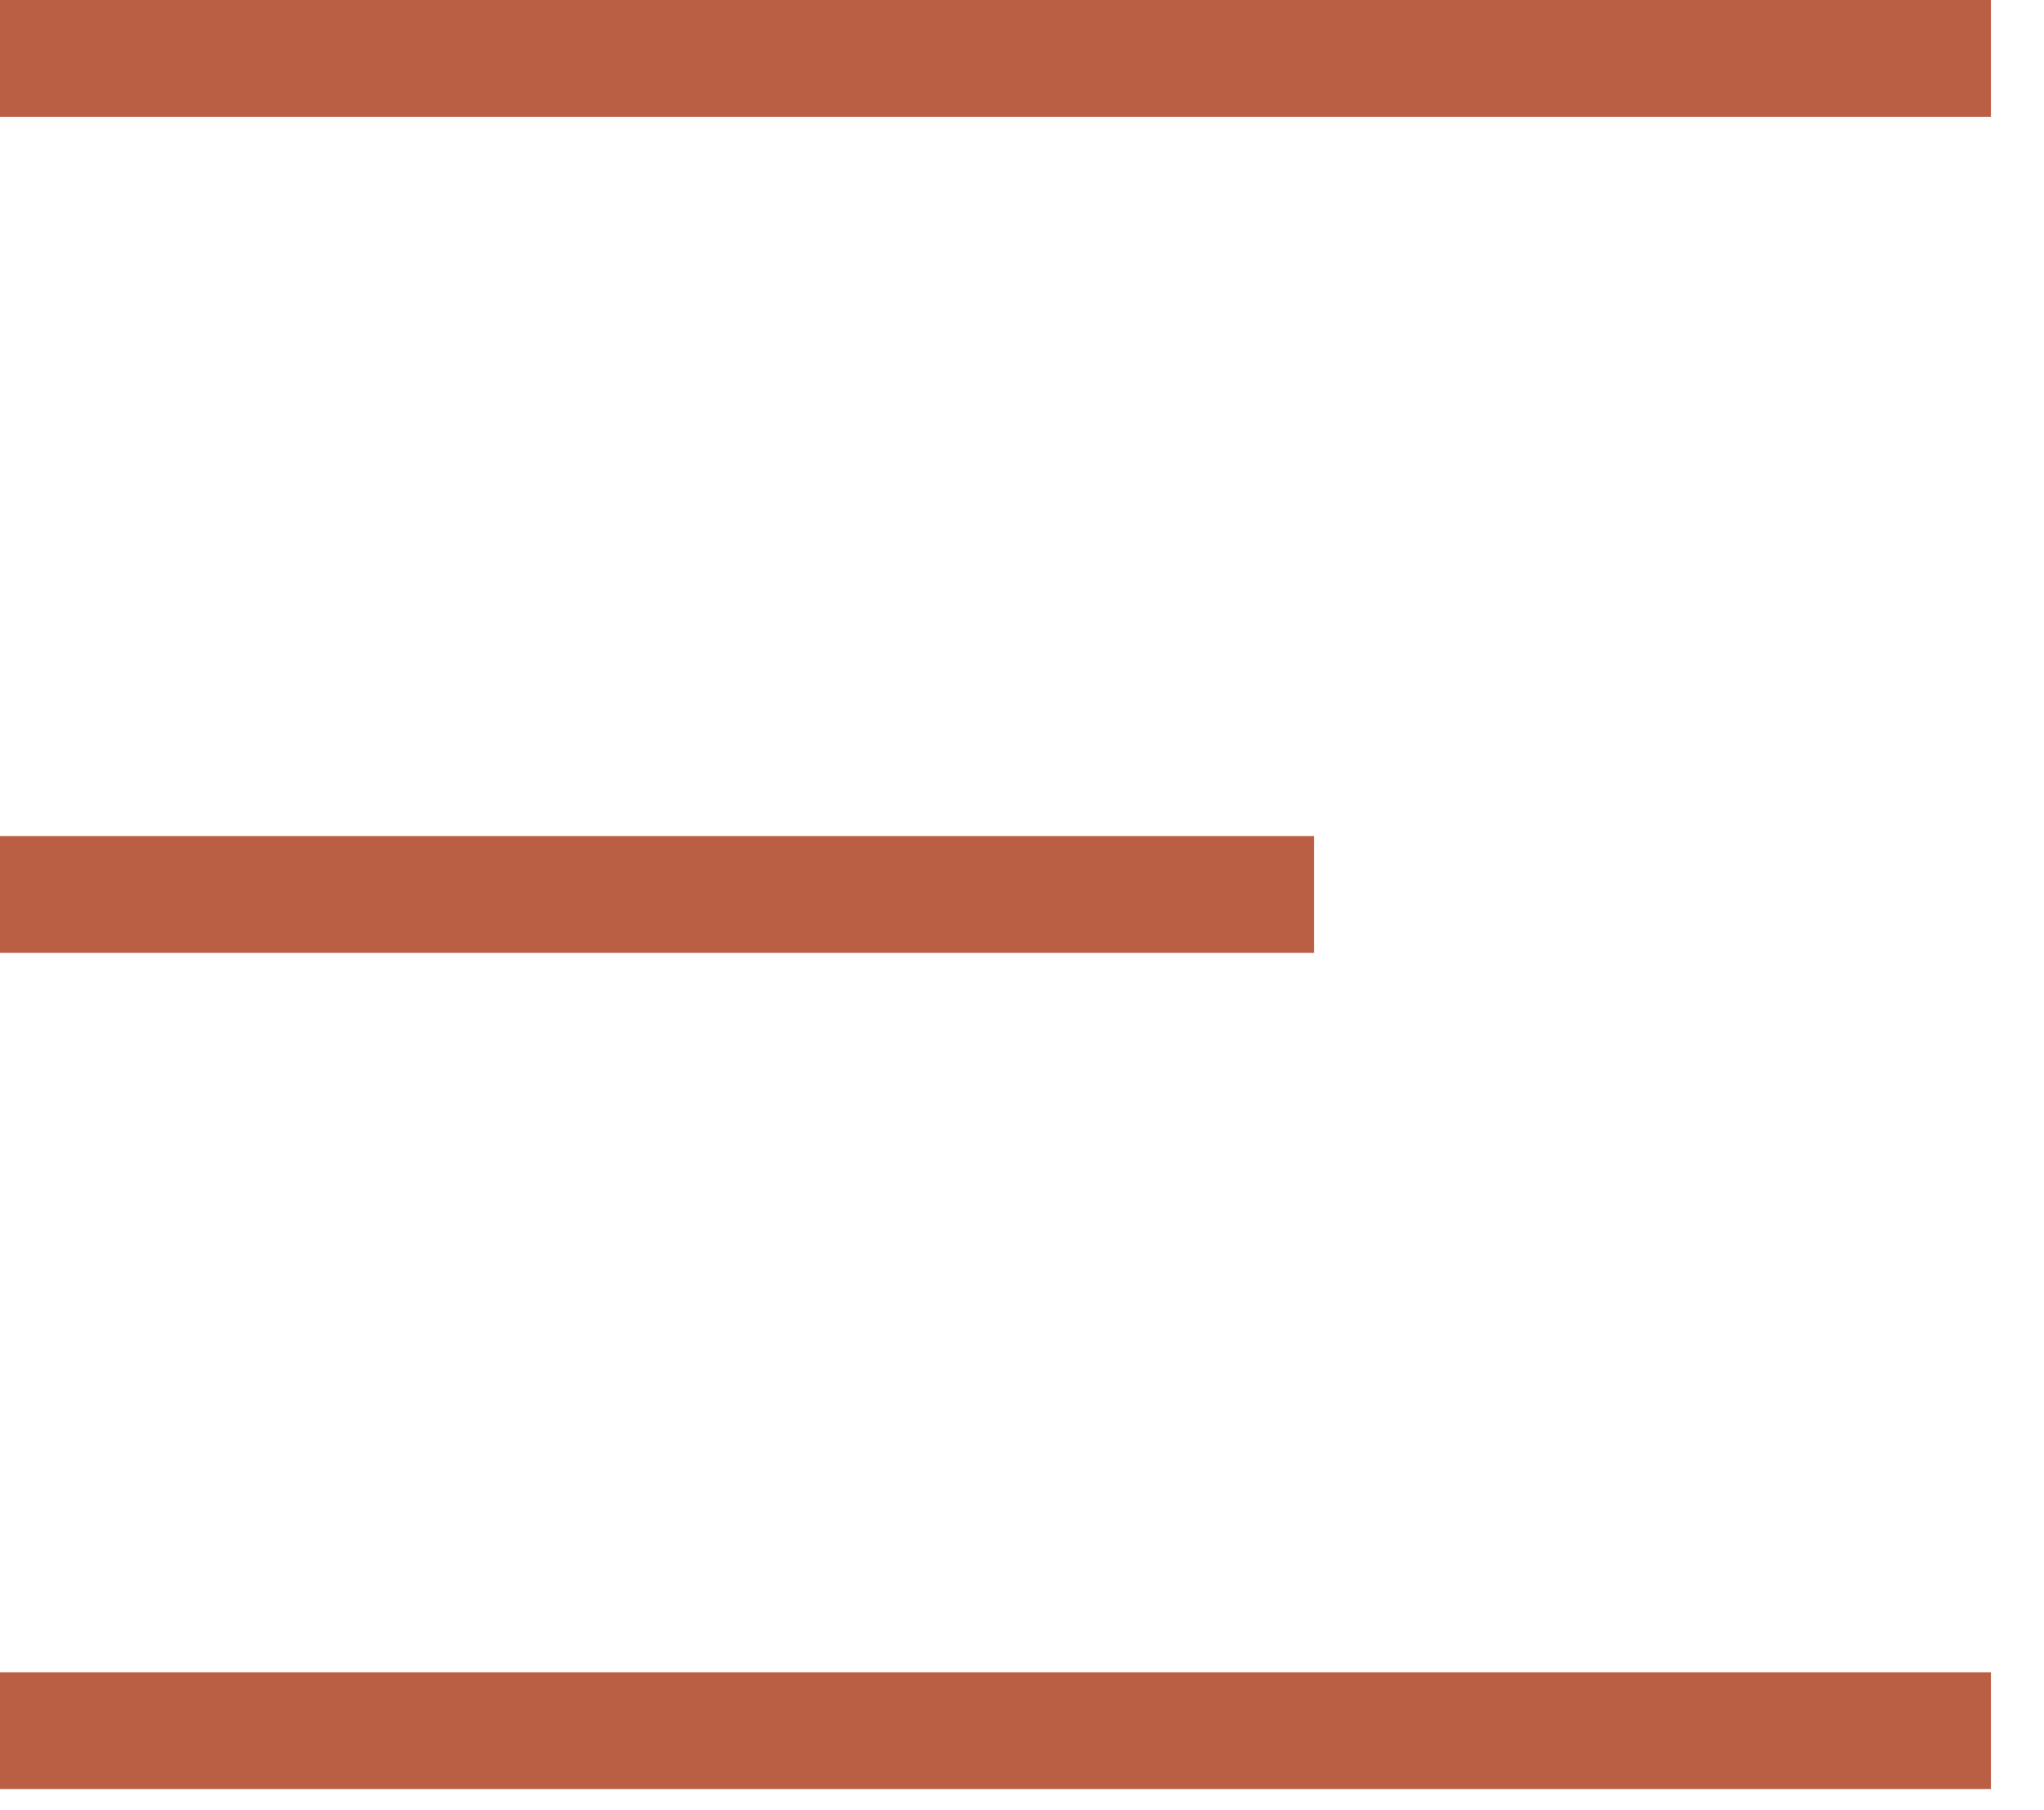
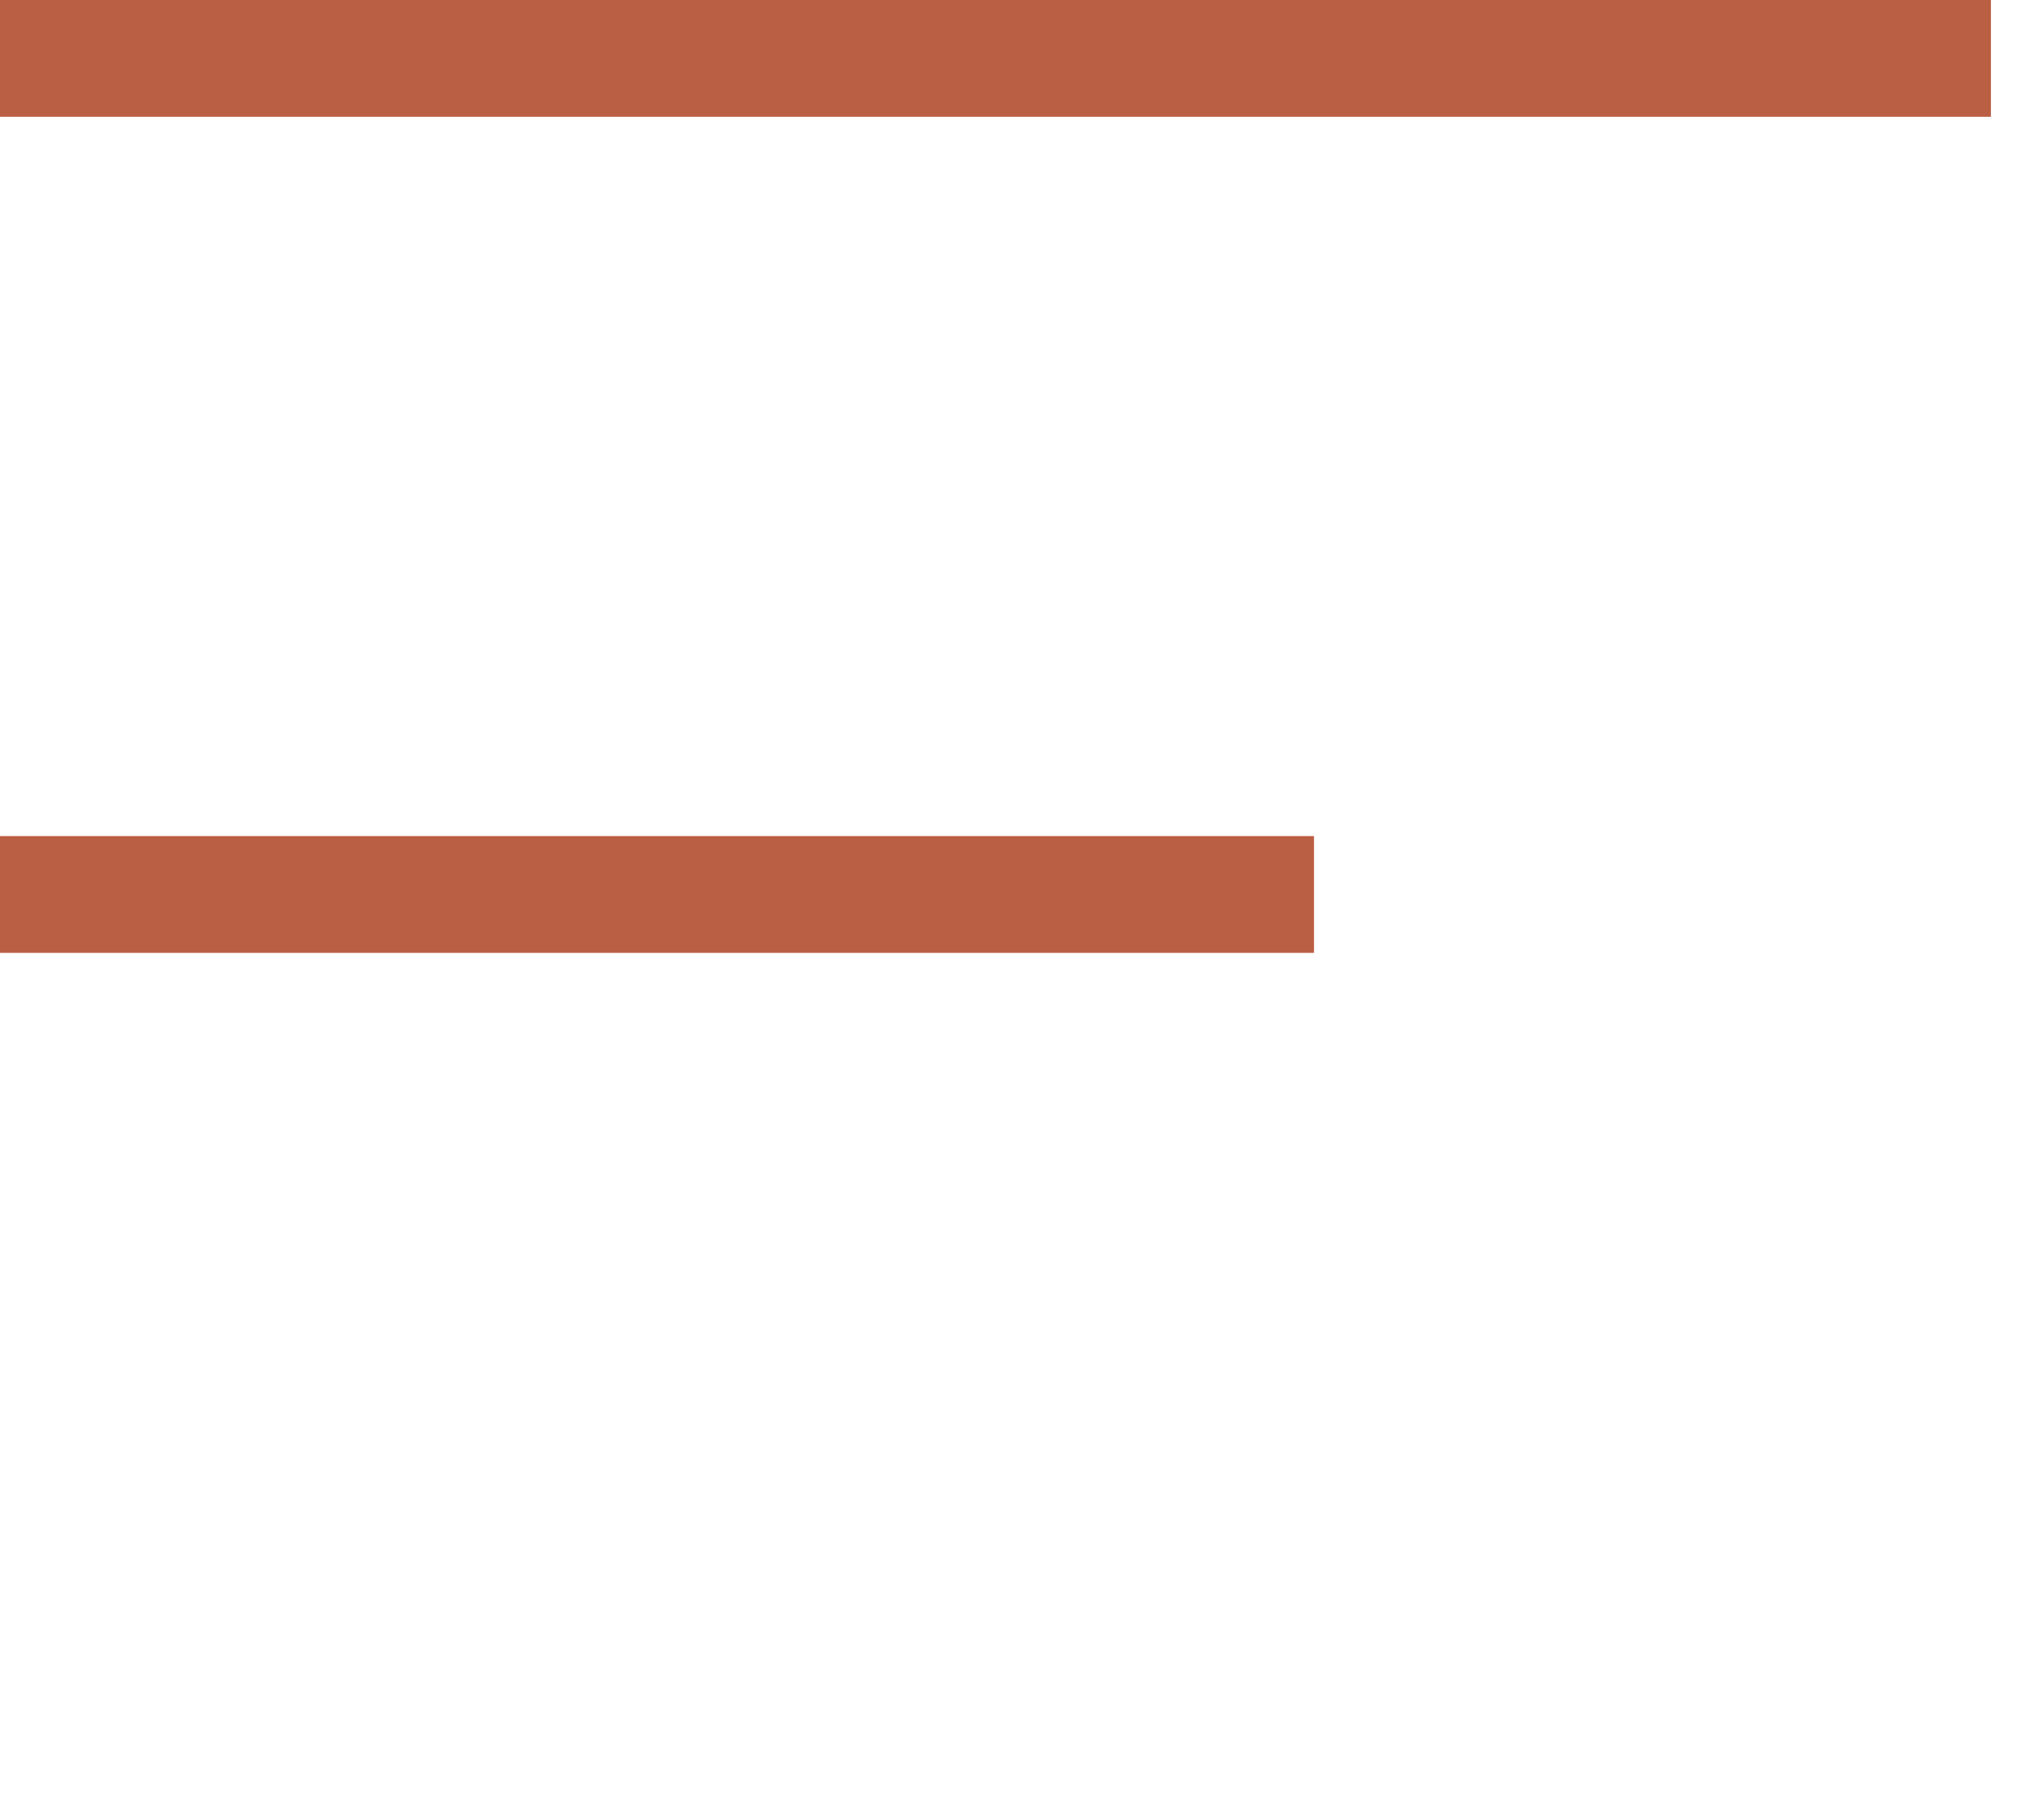
<svg xmlns="http://www.w3.org/2000/svg" width="35" height="31" viewBox="0 0 35 31" fill="none">
  <rect width="34.091" height="2" fill="#BB5F44" />
-   <rect y="28.637" width="34.091" height="2" fill="#BB5F44" />
  <rect y="14.318" width="22.5" height="2" fill="#BB5F44" />
</svg>